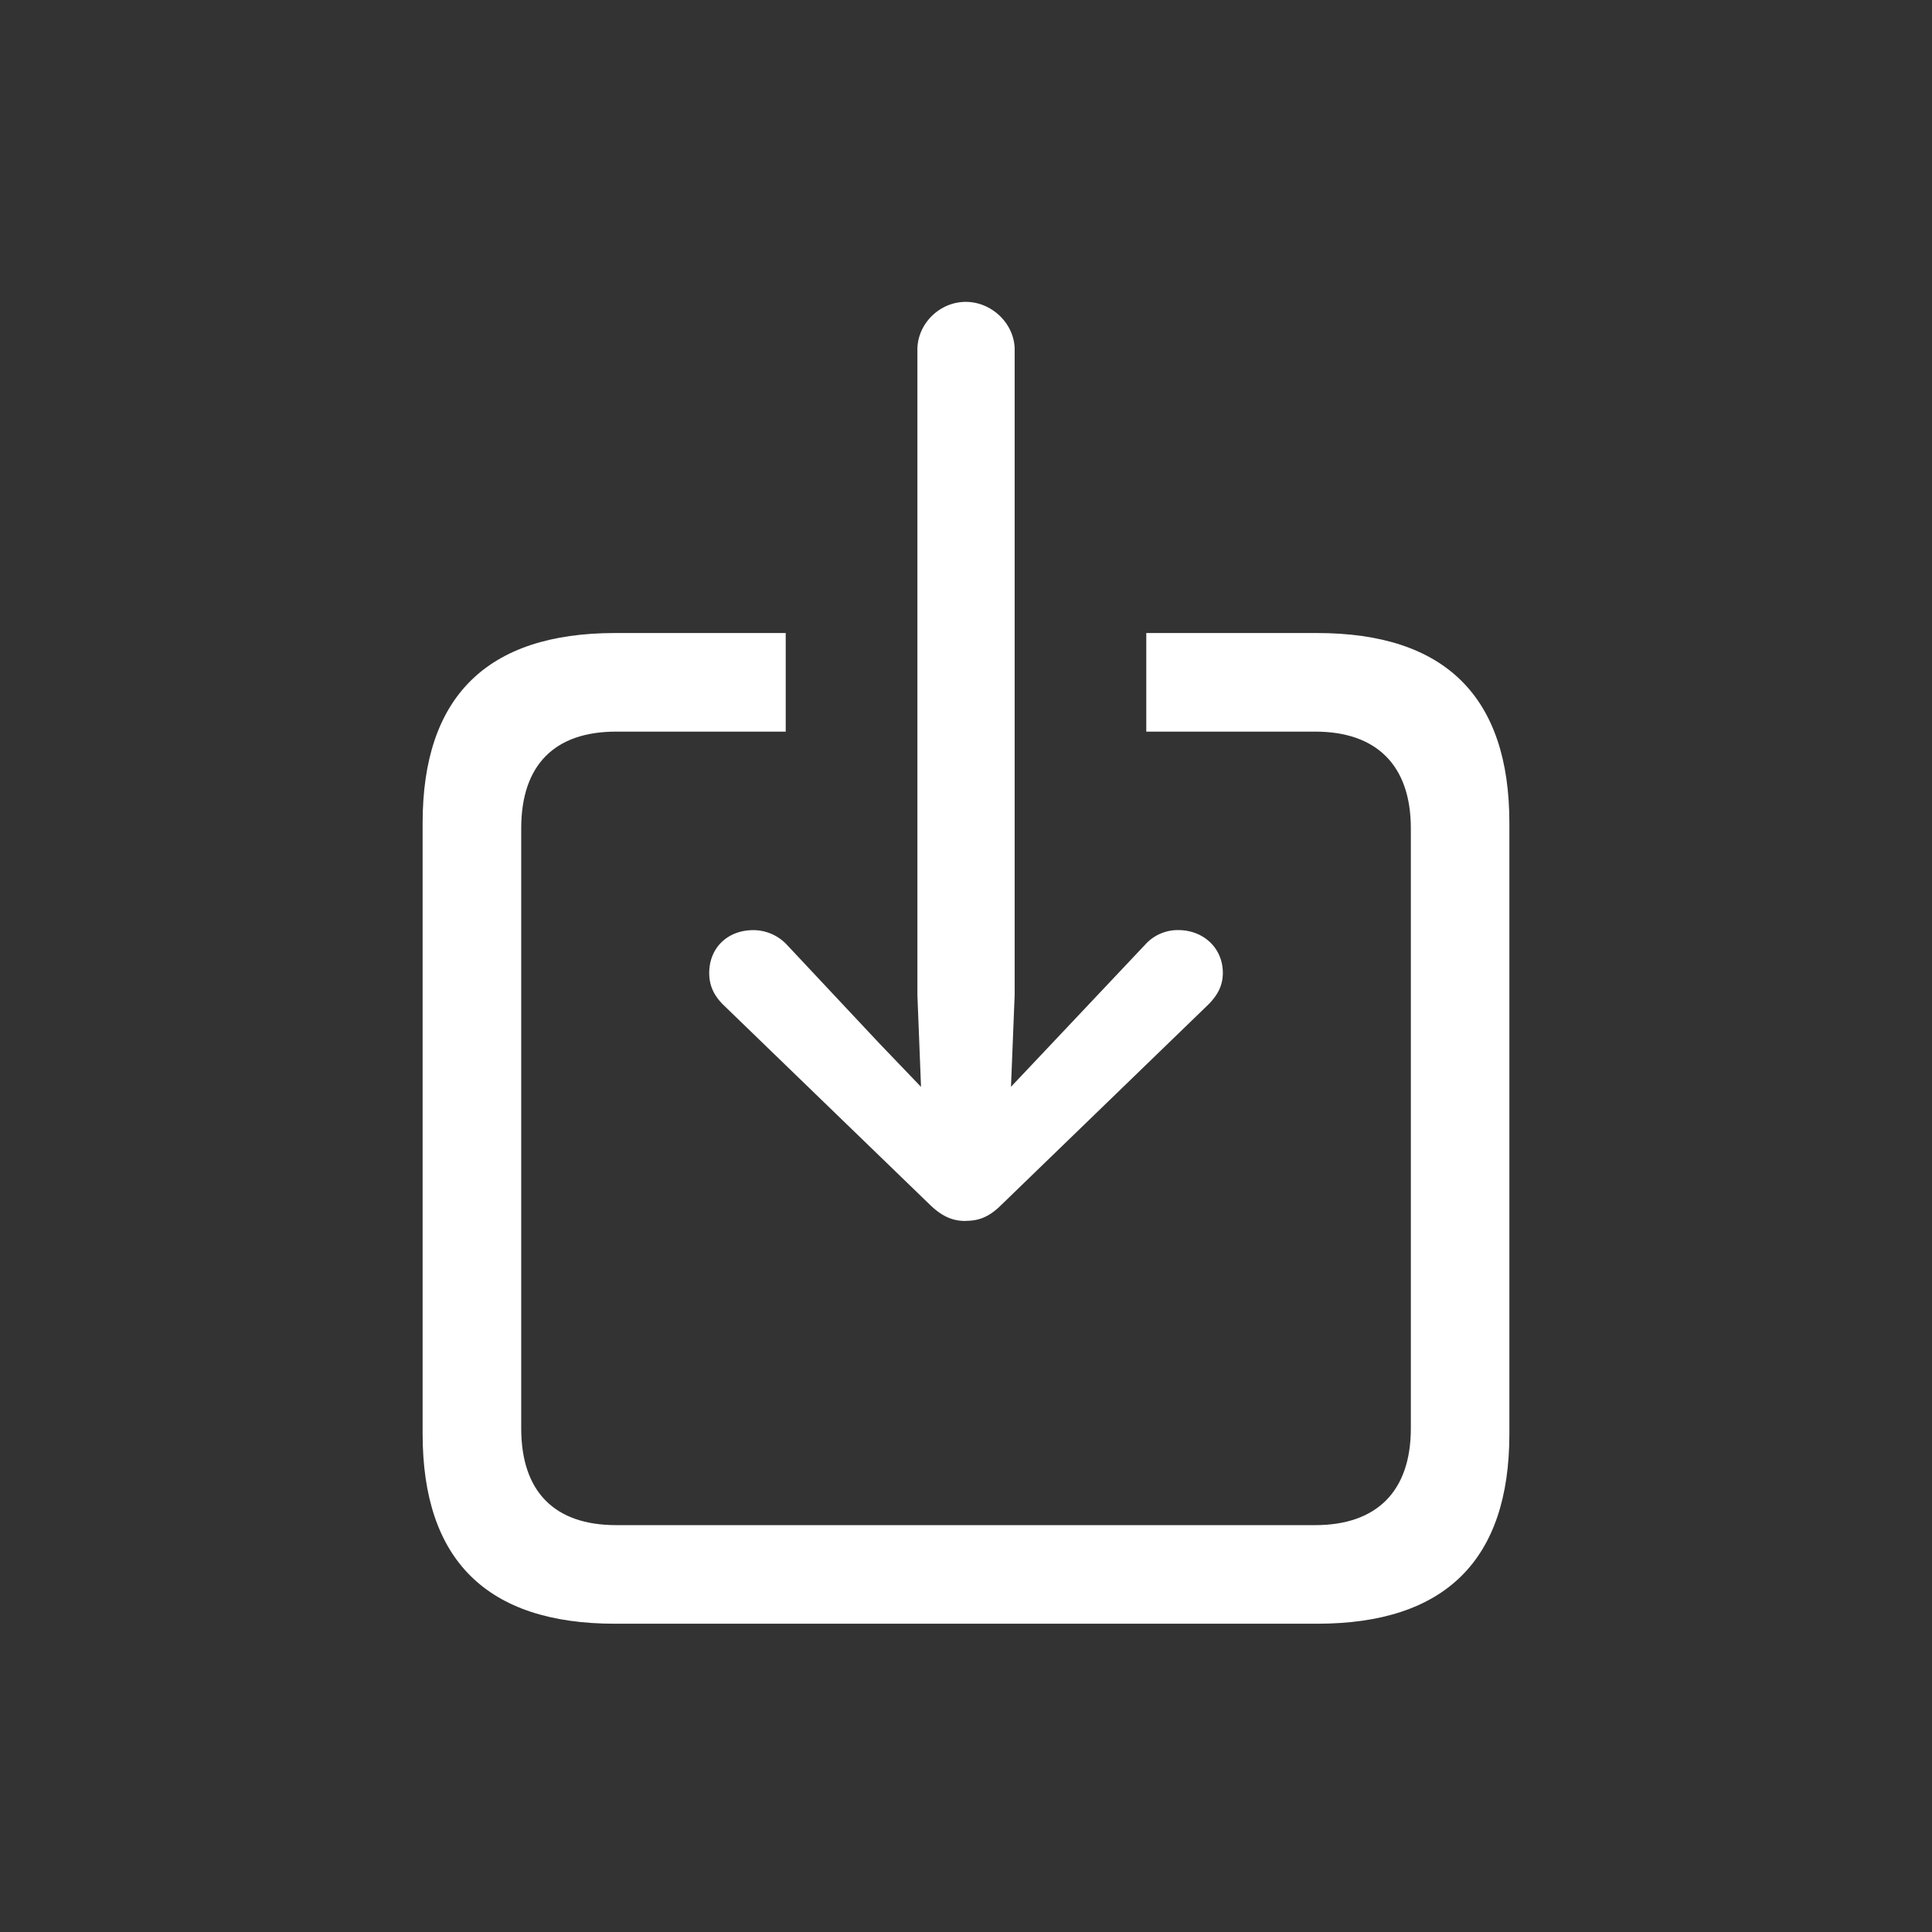
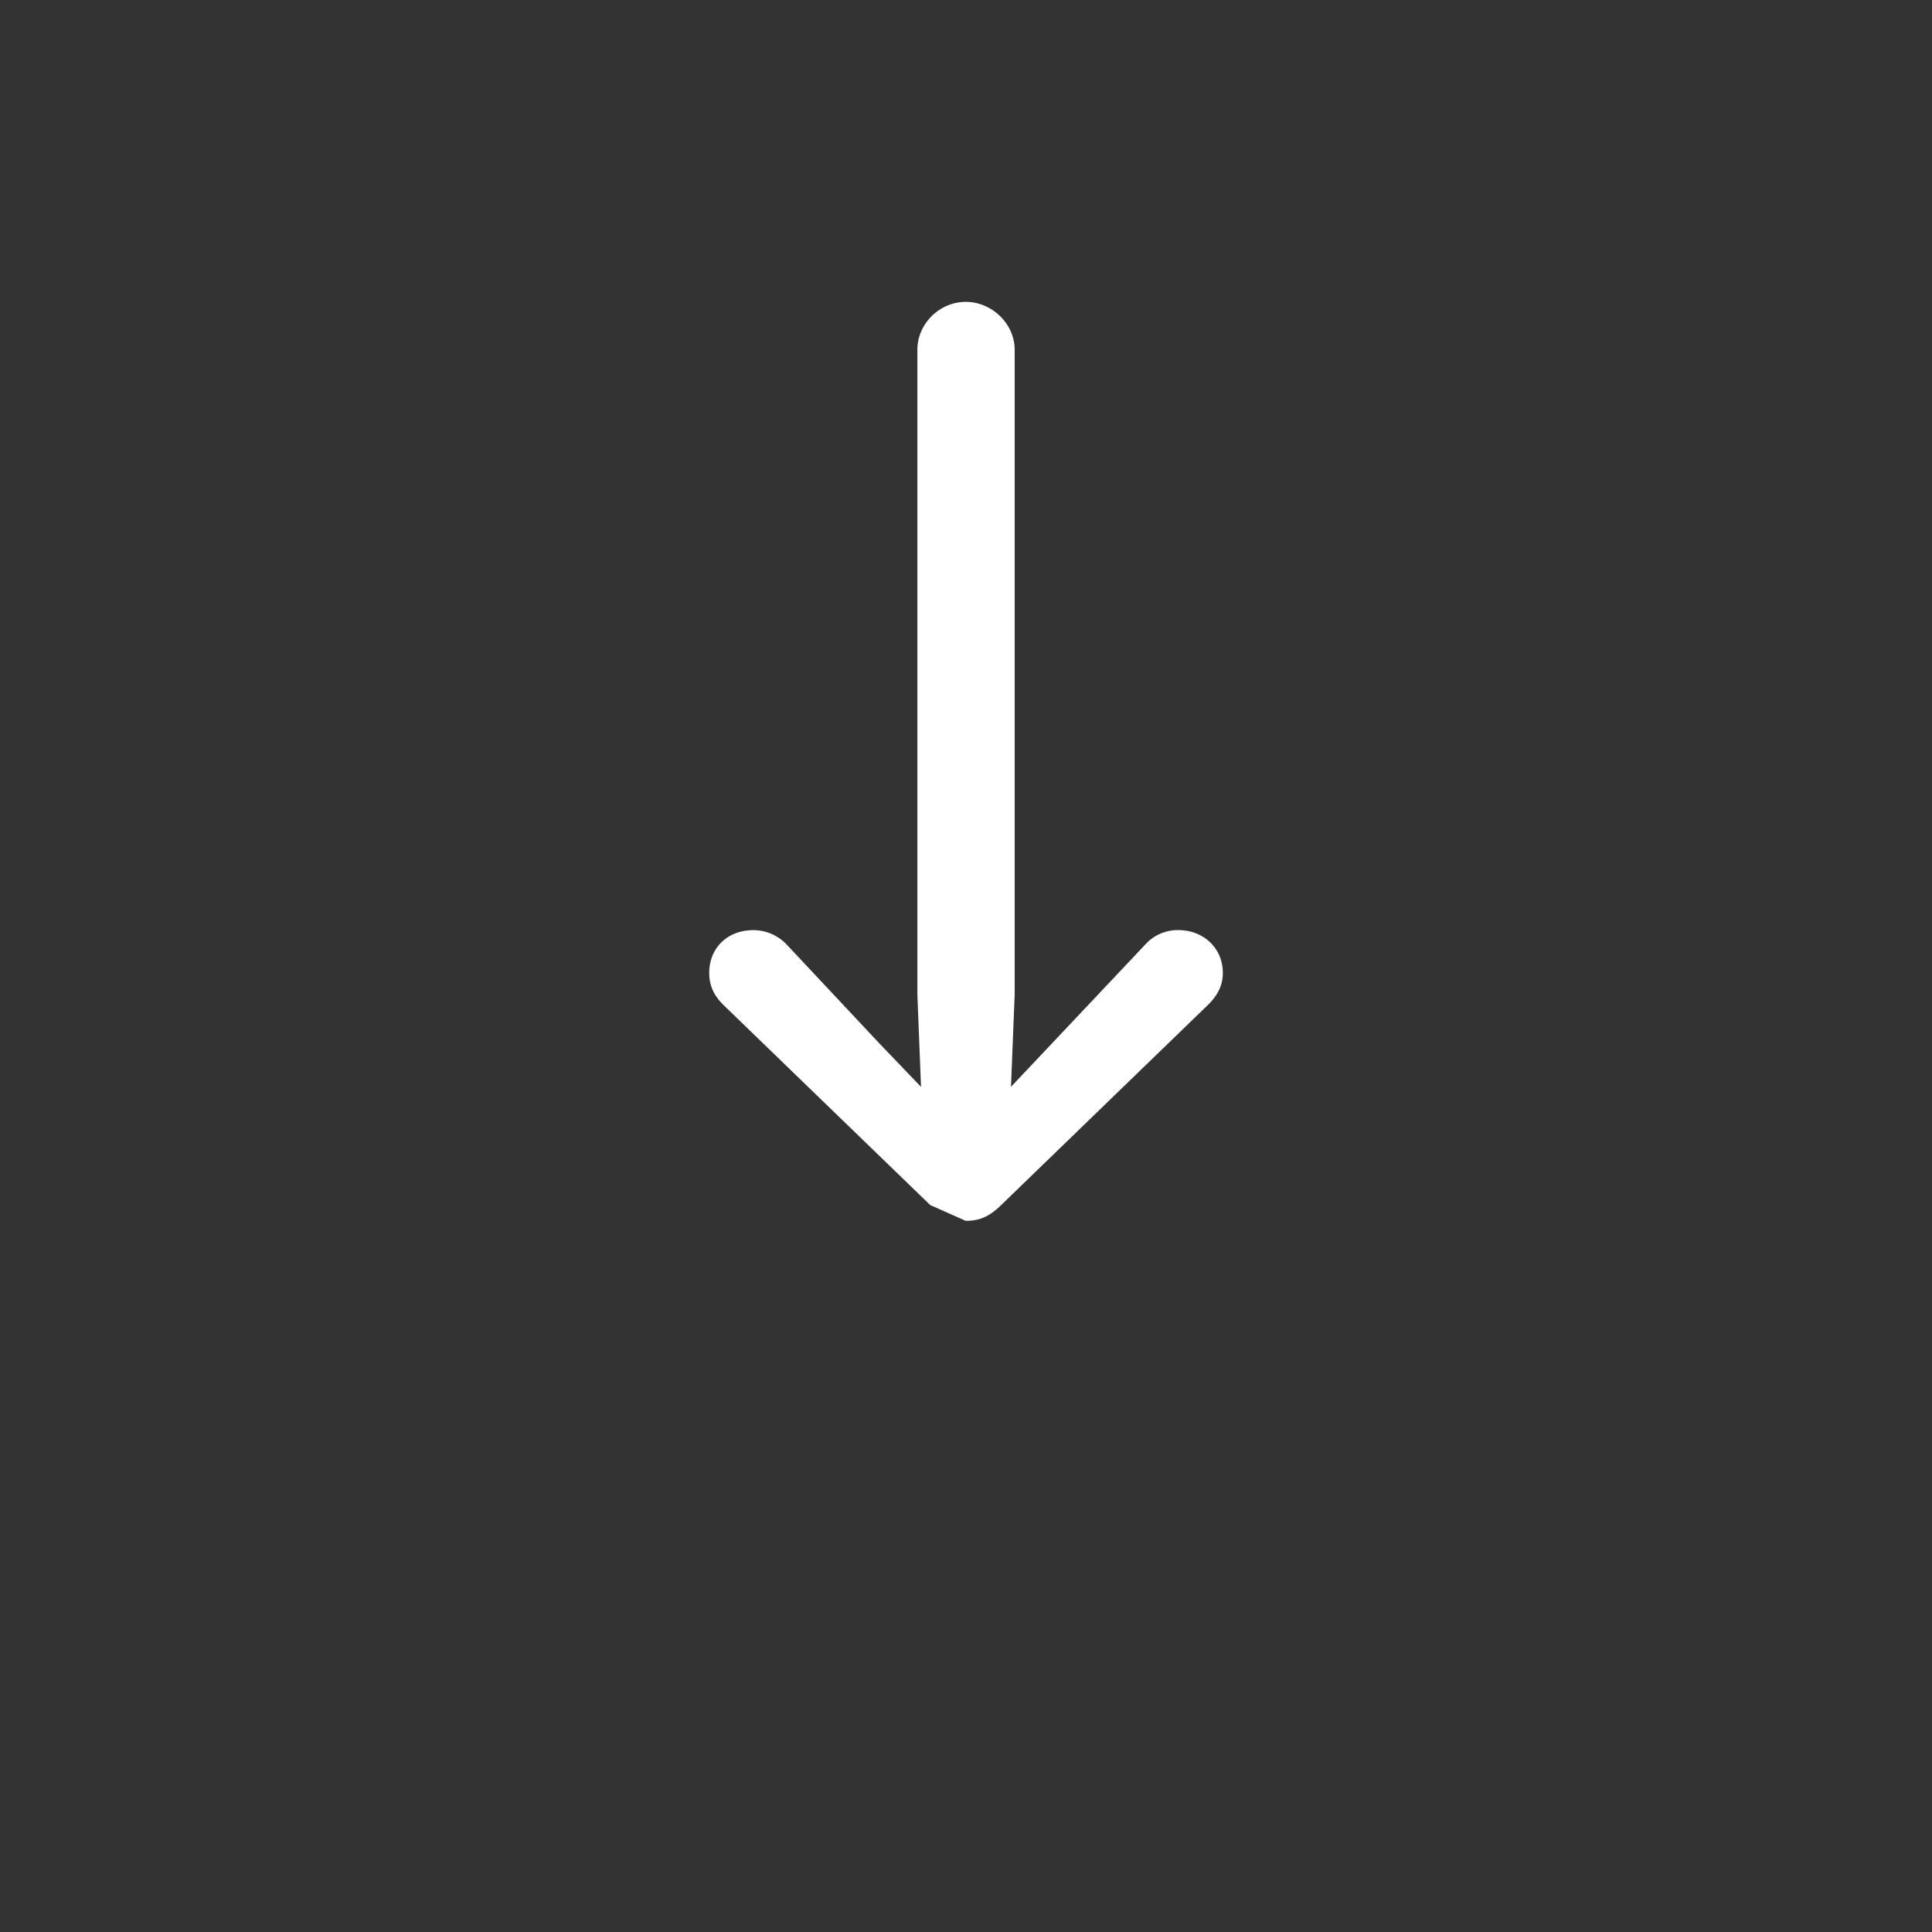
<svg xmlns="http://www.w3.org/2000/svg" width="32" height="32" viewBox="0 0 32 32" fill="none">
  <rect x="0" y="0" width="32" height="32" fill="#333333" stroke="none" />
-   <path d="M10.184 26.894h11.632c2.12 0 3.184-1.054 3.184-3.143V13.63c0-2.09-1.064-3.145-3.184-3.145h-2.83v1.633h2.8c1.003 0 1.582.548 1.582 1.603v9.937c0 1.055-.578 1.603-1.583 1.603h-11.58c-1.015 0-1.572-.548-1.572-1.603v-9.938c0-1.054.557-1.602 1.571-1.602h2.81v-1.633h-2.83C8.065 10.486 7 11.541 7 13.63v10.12c0 2.089 1.064 3.144 3.184 3.144Z" fill="#fff" />
-   <path d="M15.995 20.221c.213 0 .385-.06.589-.263l3.426-3.316c.153-.152.244-.315.244-.527 0-.416-.324-.71-.74-.71a.726.726 0 0 0-.548.243l-1.541 1.633-.68.72.061-1.522V5.792c0-.427-.375-.792-.81-.792-.436 0-.801.365-.801.791V16.48l.06 1.522-.69-.72-1.531-1.633a.761.761 0 0 0-.557-.243c-.426 0-.73.293-.73.71 0 .212.08.375.233.527l3.427 3.316c.213.203.386.264.588.264Z" fill="#fff" />
+   <path d="M15.995 20.221c.213 0 .385-.06.589-.263l3.426-3.316c.153-.152.244-.315.244-.527 0-.416-.324-.71-.74-.71a.726.726 0 0 0-.548.243l-1.541 1.633-.68.72.061-1.522V5.792c0-.427-.375-.792-.81-.792-.436 0-.801.365-.801.791V16.48l.06 1.522-.69-.72-1.531-1.633a.761.761 0 0 0-.557-.243c-.426 0-.73.293-.73.71 0 .212.08.375.233.527l3.427 3.316Z" fill="#fff" />
</svg>